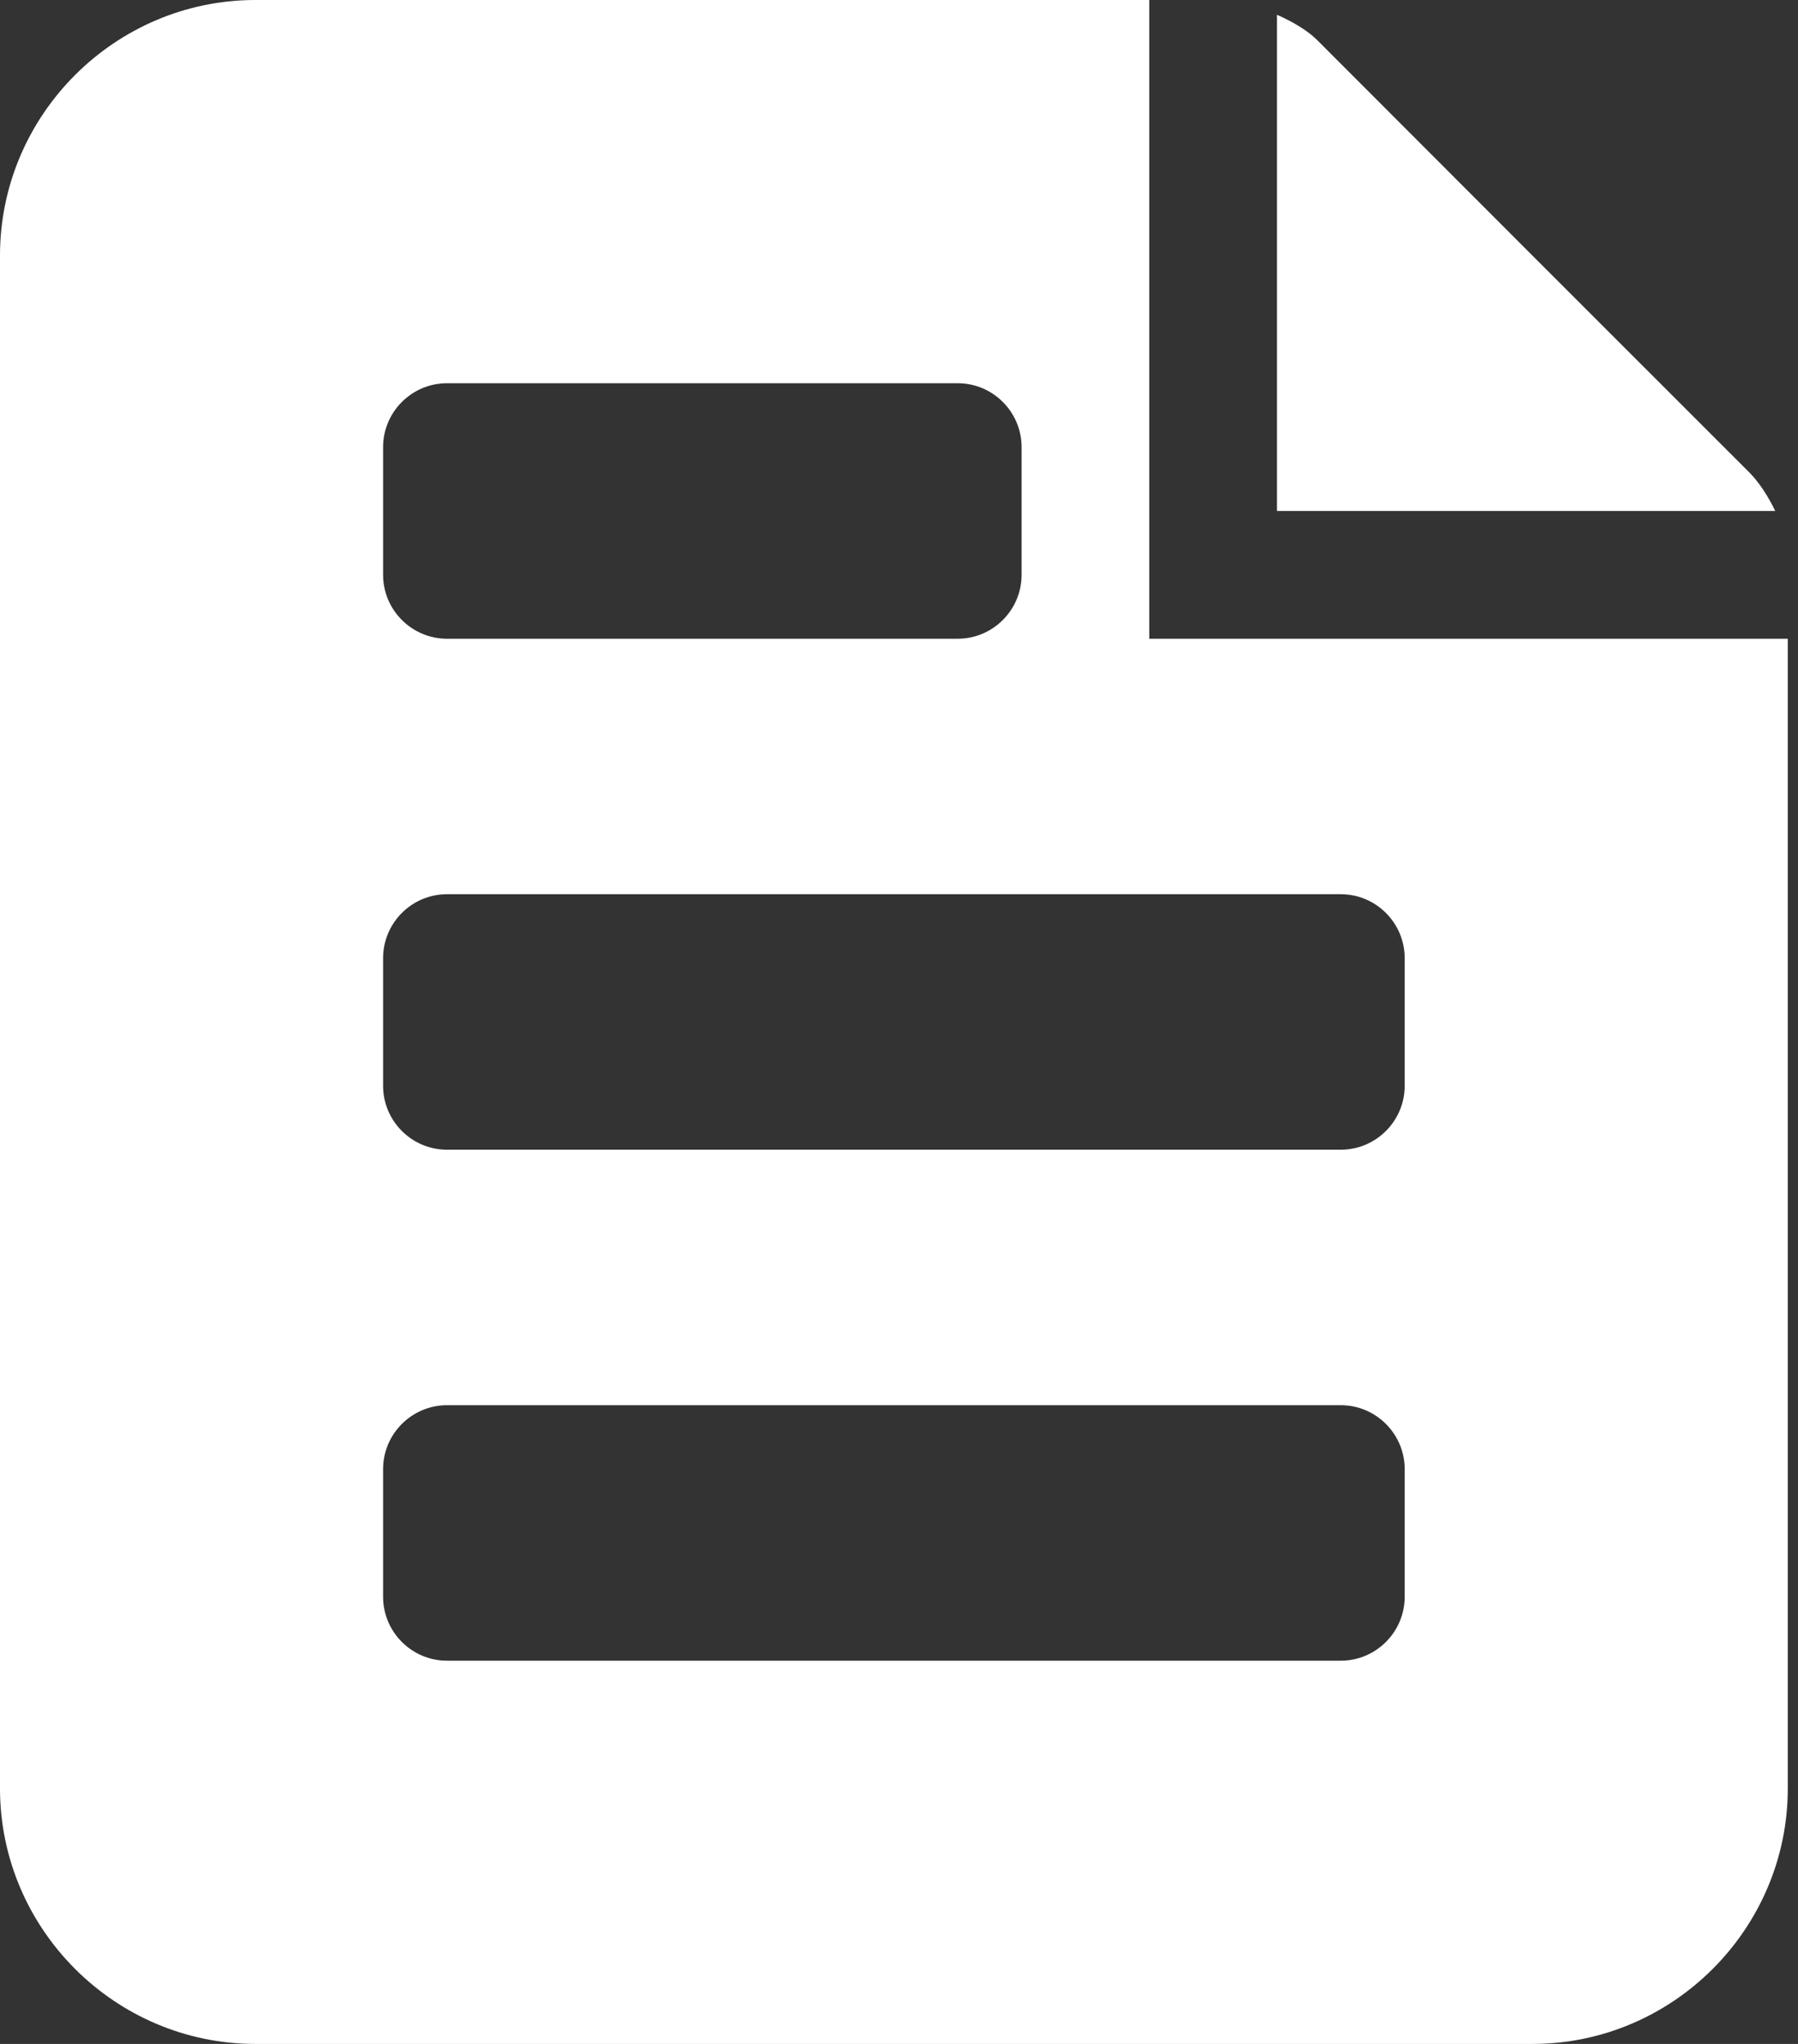
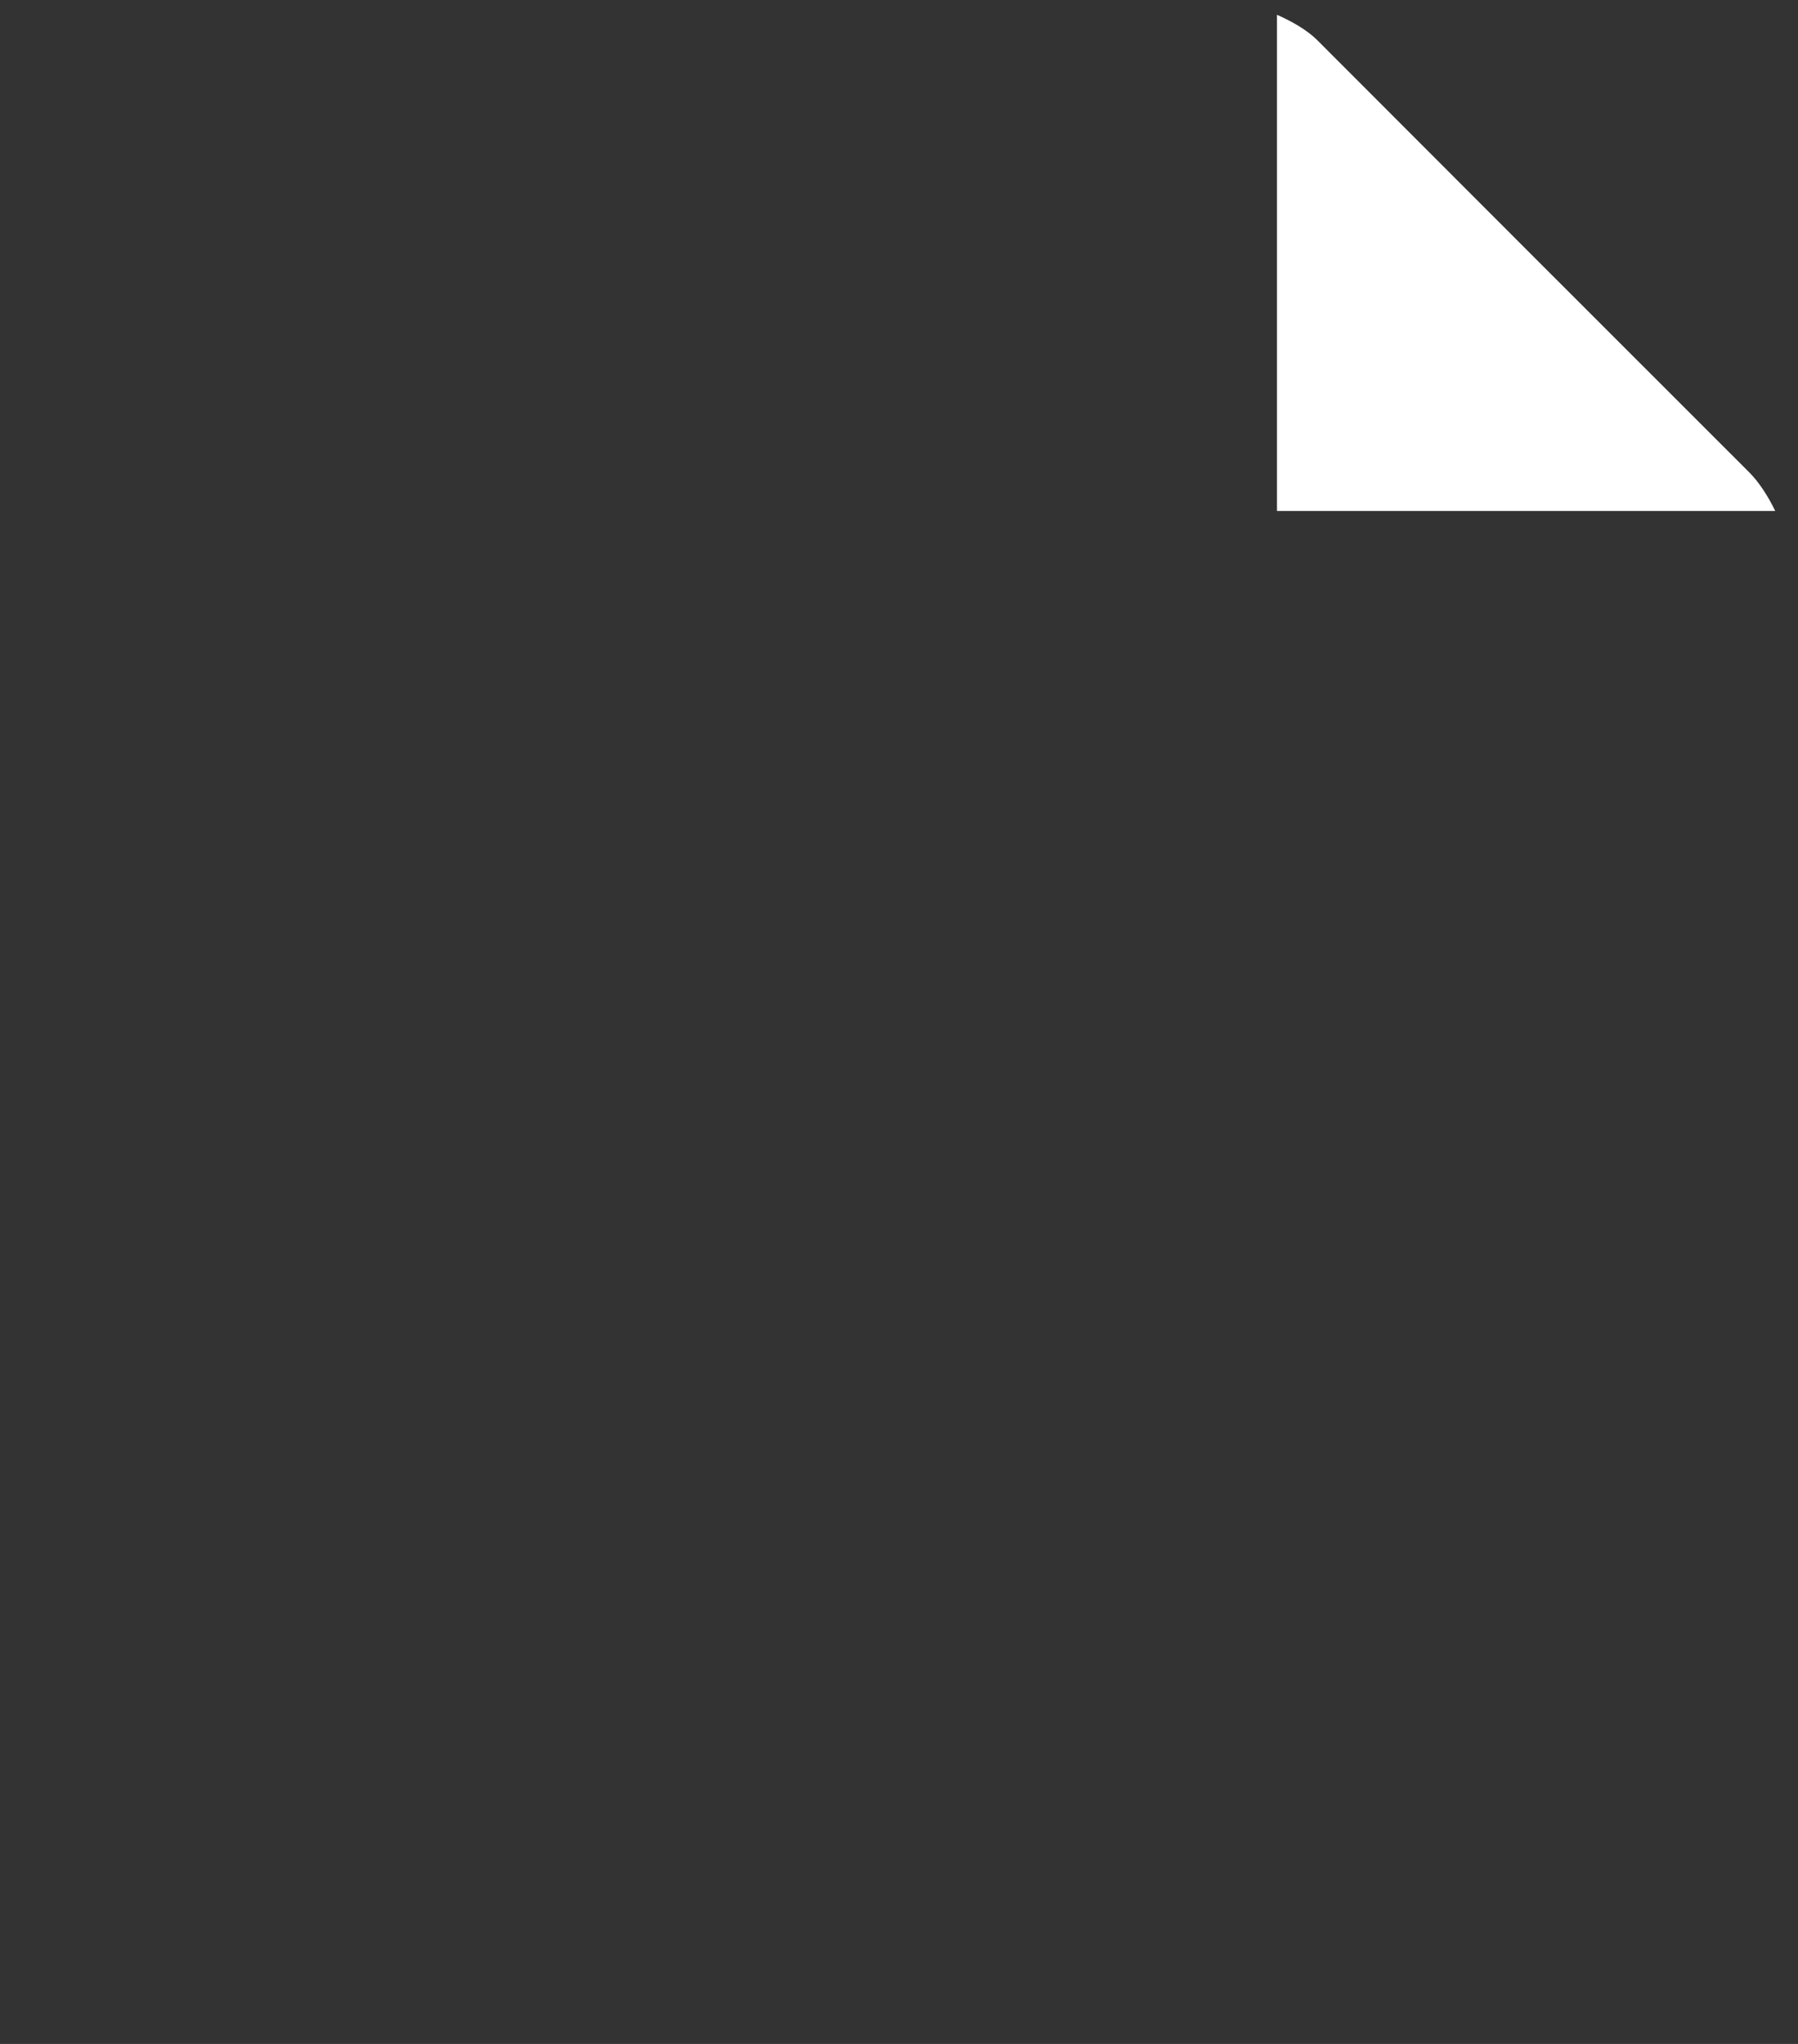
<svg xmlns="http://www.w3.org/2000/svg" width="44" height="50" viewBox="0 0 44 50" fill="none">
  <rect x="0" y="0" width="44" height="50" fill="#333333" stroke="none" />
  <path d="M31.25 12.5H43.443C43.272 12.147 43.052 11.8 42.805 11.553C42.286 11.034 39.911 8.659 37.533 6.284C35.157 3.906 32.77 1.519 32.231 0.978C31.991 0.741 31.635 0.531 31.25 0.362V12.5Z" fill="white" />
-   <path d="M34.375 26.562C34.375 27.422 33.673 28.125 32.812 28.125H10.938C10.077 28.125 9.375 27.422 9.375 26.562V23.438C9.375 22.578 10.077 21.875 10.938 21.875H32.812C33.673 21.875 34.375 22.578 34.375 23.438V26.562ZM34.375 39.062C34.375 39.922 33.673 40.625 32.812 40.625H10.938C10.077 40.625 9.375 39.922 9.375 39.062V35.938C9.375 35.078 10.077 34.375 10.938 34.375H32.812C33.673 34.375 34.375 35.078 34.375 35.938V39.062ZM9.375 10.938C9.375 10.078 10.077 9.375 10.938 9.375H23.438C24.298 9.375 25 10.078 25 10.938V14.062C25 14.922 24.298 15.625 23.438 15.625H10.938C10.077 15.625 9.375 14.922 9.375 14.062V10.938ZM28.125 15.625V0C26.593 0 24.298 0 22.007 0H6.25C2.814 0 0 2.812 0 6.25V43.75C0 47.188 2.814 50 6.25 50H37.5C40.936 50 43.75 47.188 43.75 43.75V20.962C43.75 19.494 43.75 18.75 43.75 15.625H28.125Z" fill="white" />
</svg>